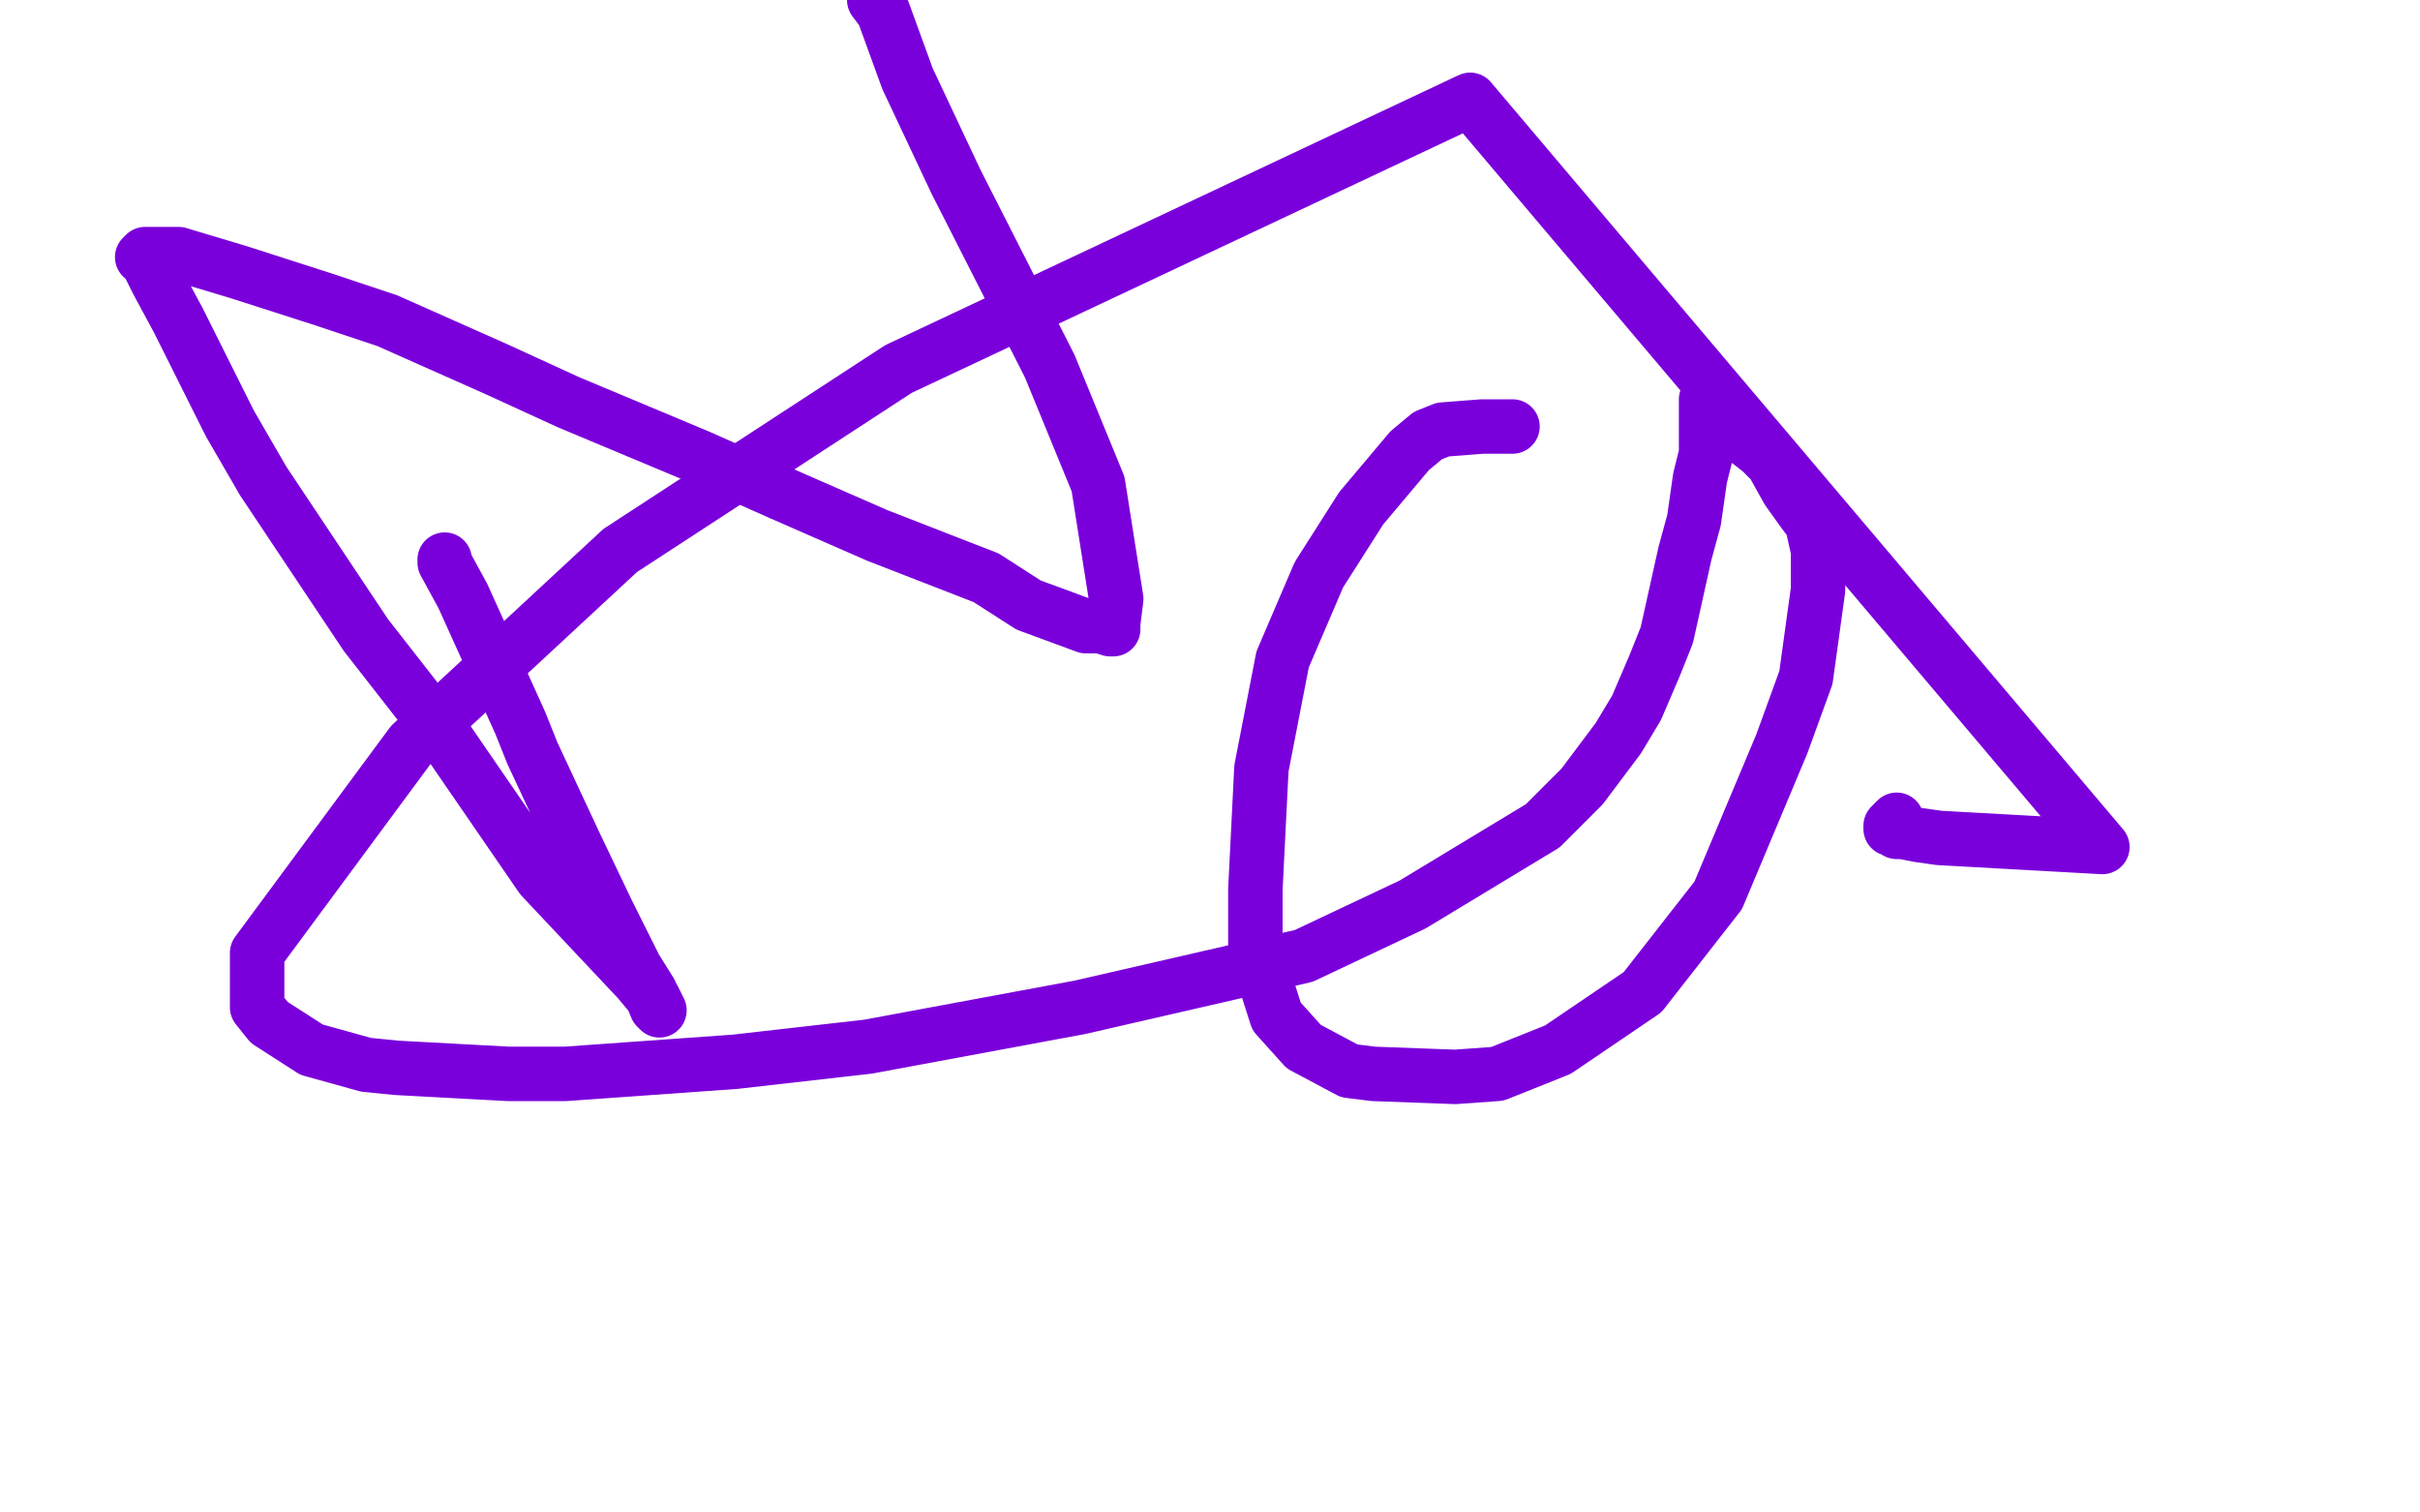
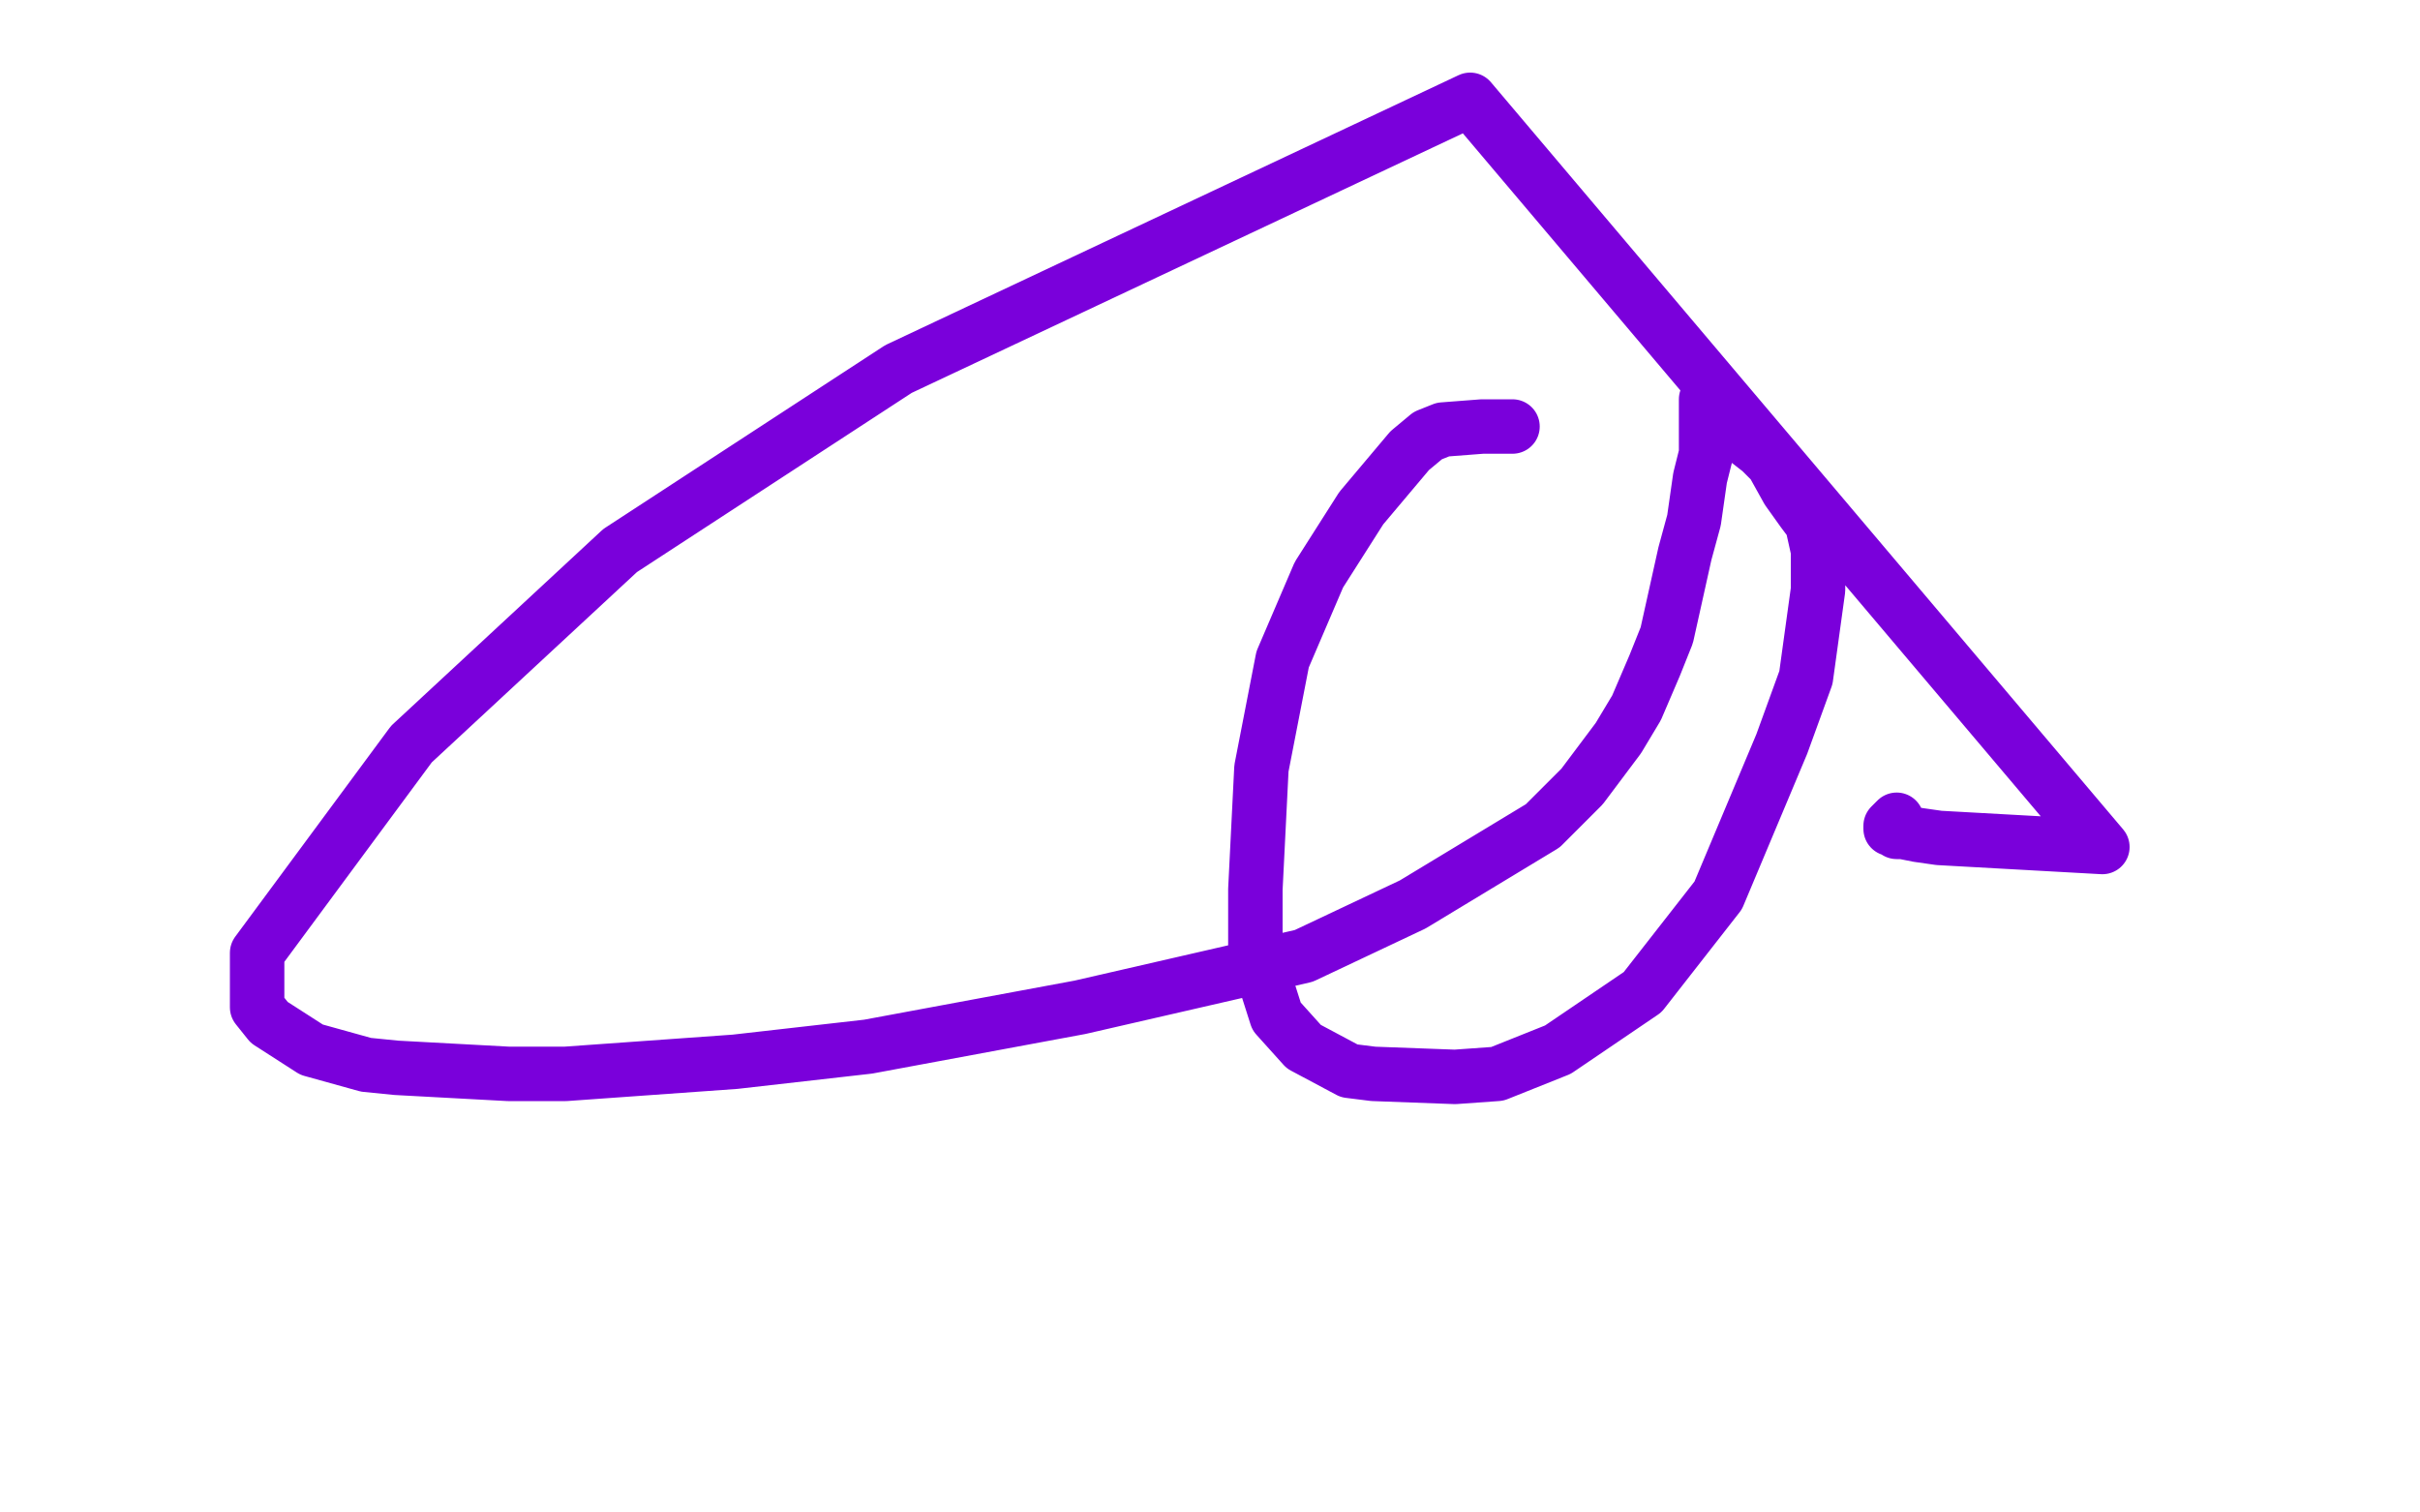
<svg xmlns="http://www.w3.org/2000/svg" width="800" height="500" version="1.1" style="stroke-antialiasing: false">
  <desc>This SVG has been created on https://colorillo.com/</desc>
-   <rect x="0" y="0" width="800" height="500" style="fill: rgb(255,255,255); stroke-width:0" />
-   <polyline points="147,185 147,186 147,186 153,197 153,197 172,239 176,249 190,279 201,302 210,320 215,328 217,333 218,334 216,330 211,324 179,290 146,242 121,210 87,159 76,140 59,106 52,93 49,87 48,85 47,85 48,84 52,84 59,84 79,90 107,99 128,106 164,122 188,133 231,151 258,163 290,177 326,191 340,200 359,207 364,207 367,208 368,208 368,206 369,198 363,160 347,121 316,60 300,26 292,4 289,0" style="fill: none; stroke: #7a00db; stroke-width: 18; stroke-linejoin: round; stroke-linecap: round; stroke-antialiasing: false; stroke-antialias: 0; opacity: 1.0" />
  <polyline points="500,141 490,141 490,141 477,142 477,142 472,144 472,144 466,149 466,149 450,168 450,168 436,190 436,190 424,218 424,218 417,254 415,294 415,314 422,336 431,346 446,354 454,355 481,356 495,355 515,347 543,328 568,296 589,246 597,224 601,195 601,182 599,173 596,169 591,162 586,153 582,149 573,142 570,138 566,133 565,132 564,132 564,133 564,136 564,138 564,143 564,150 562,158 560,172 557,183 553,201 551,210 547,220 541,234 535,244 523,260 510,273 467,299 431,316 357,333 287,346 243,351 187,355 168,355 131,353 121,352 103,347 89,338 85,333 85,315 136,246 205,182 297,122 486,33 695,280 641,277 634,276 629,275 627,275 626,274 625,274 625,273 627,271" style="fill: none; stroke: #7a00db; stroke-width: 18; stroke-linejoin: round; stroke-linecap: round; stroke-antialiasing: false; stroke-antialias: 0; opacity: 1.0" />
</svg>